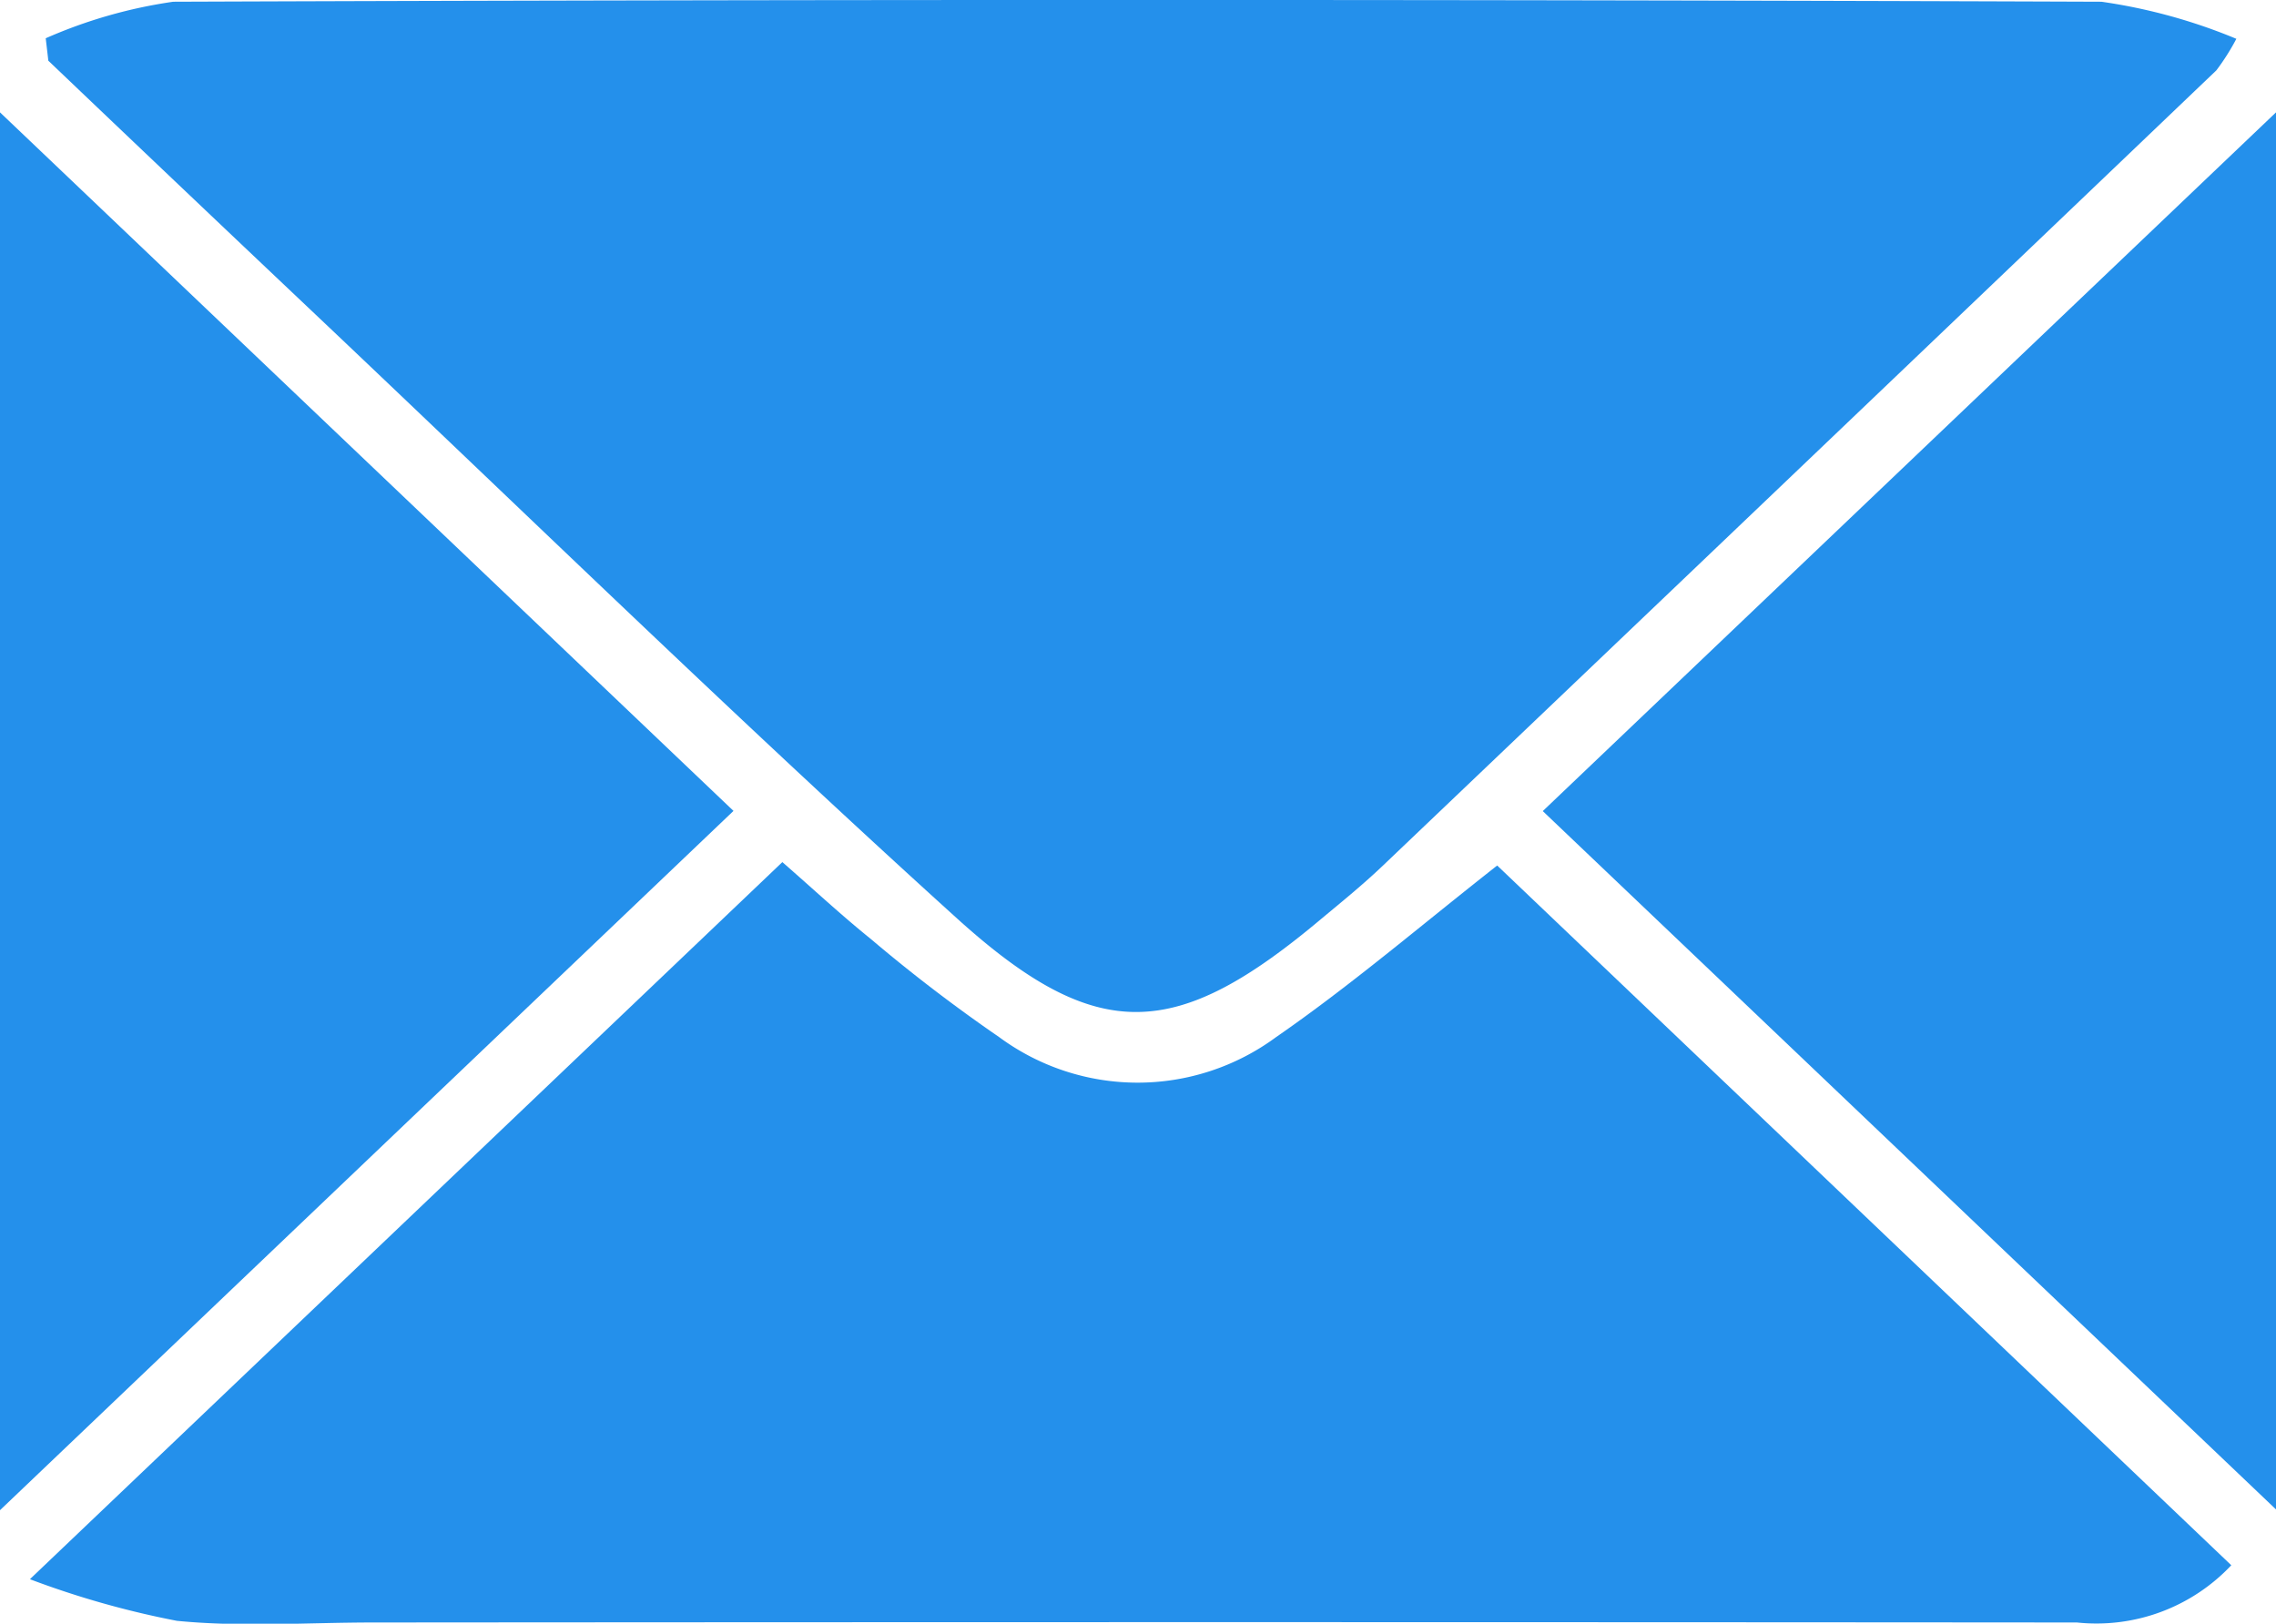
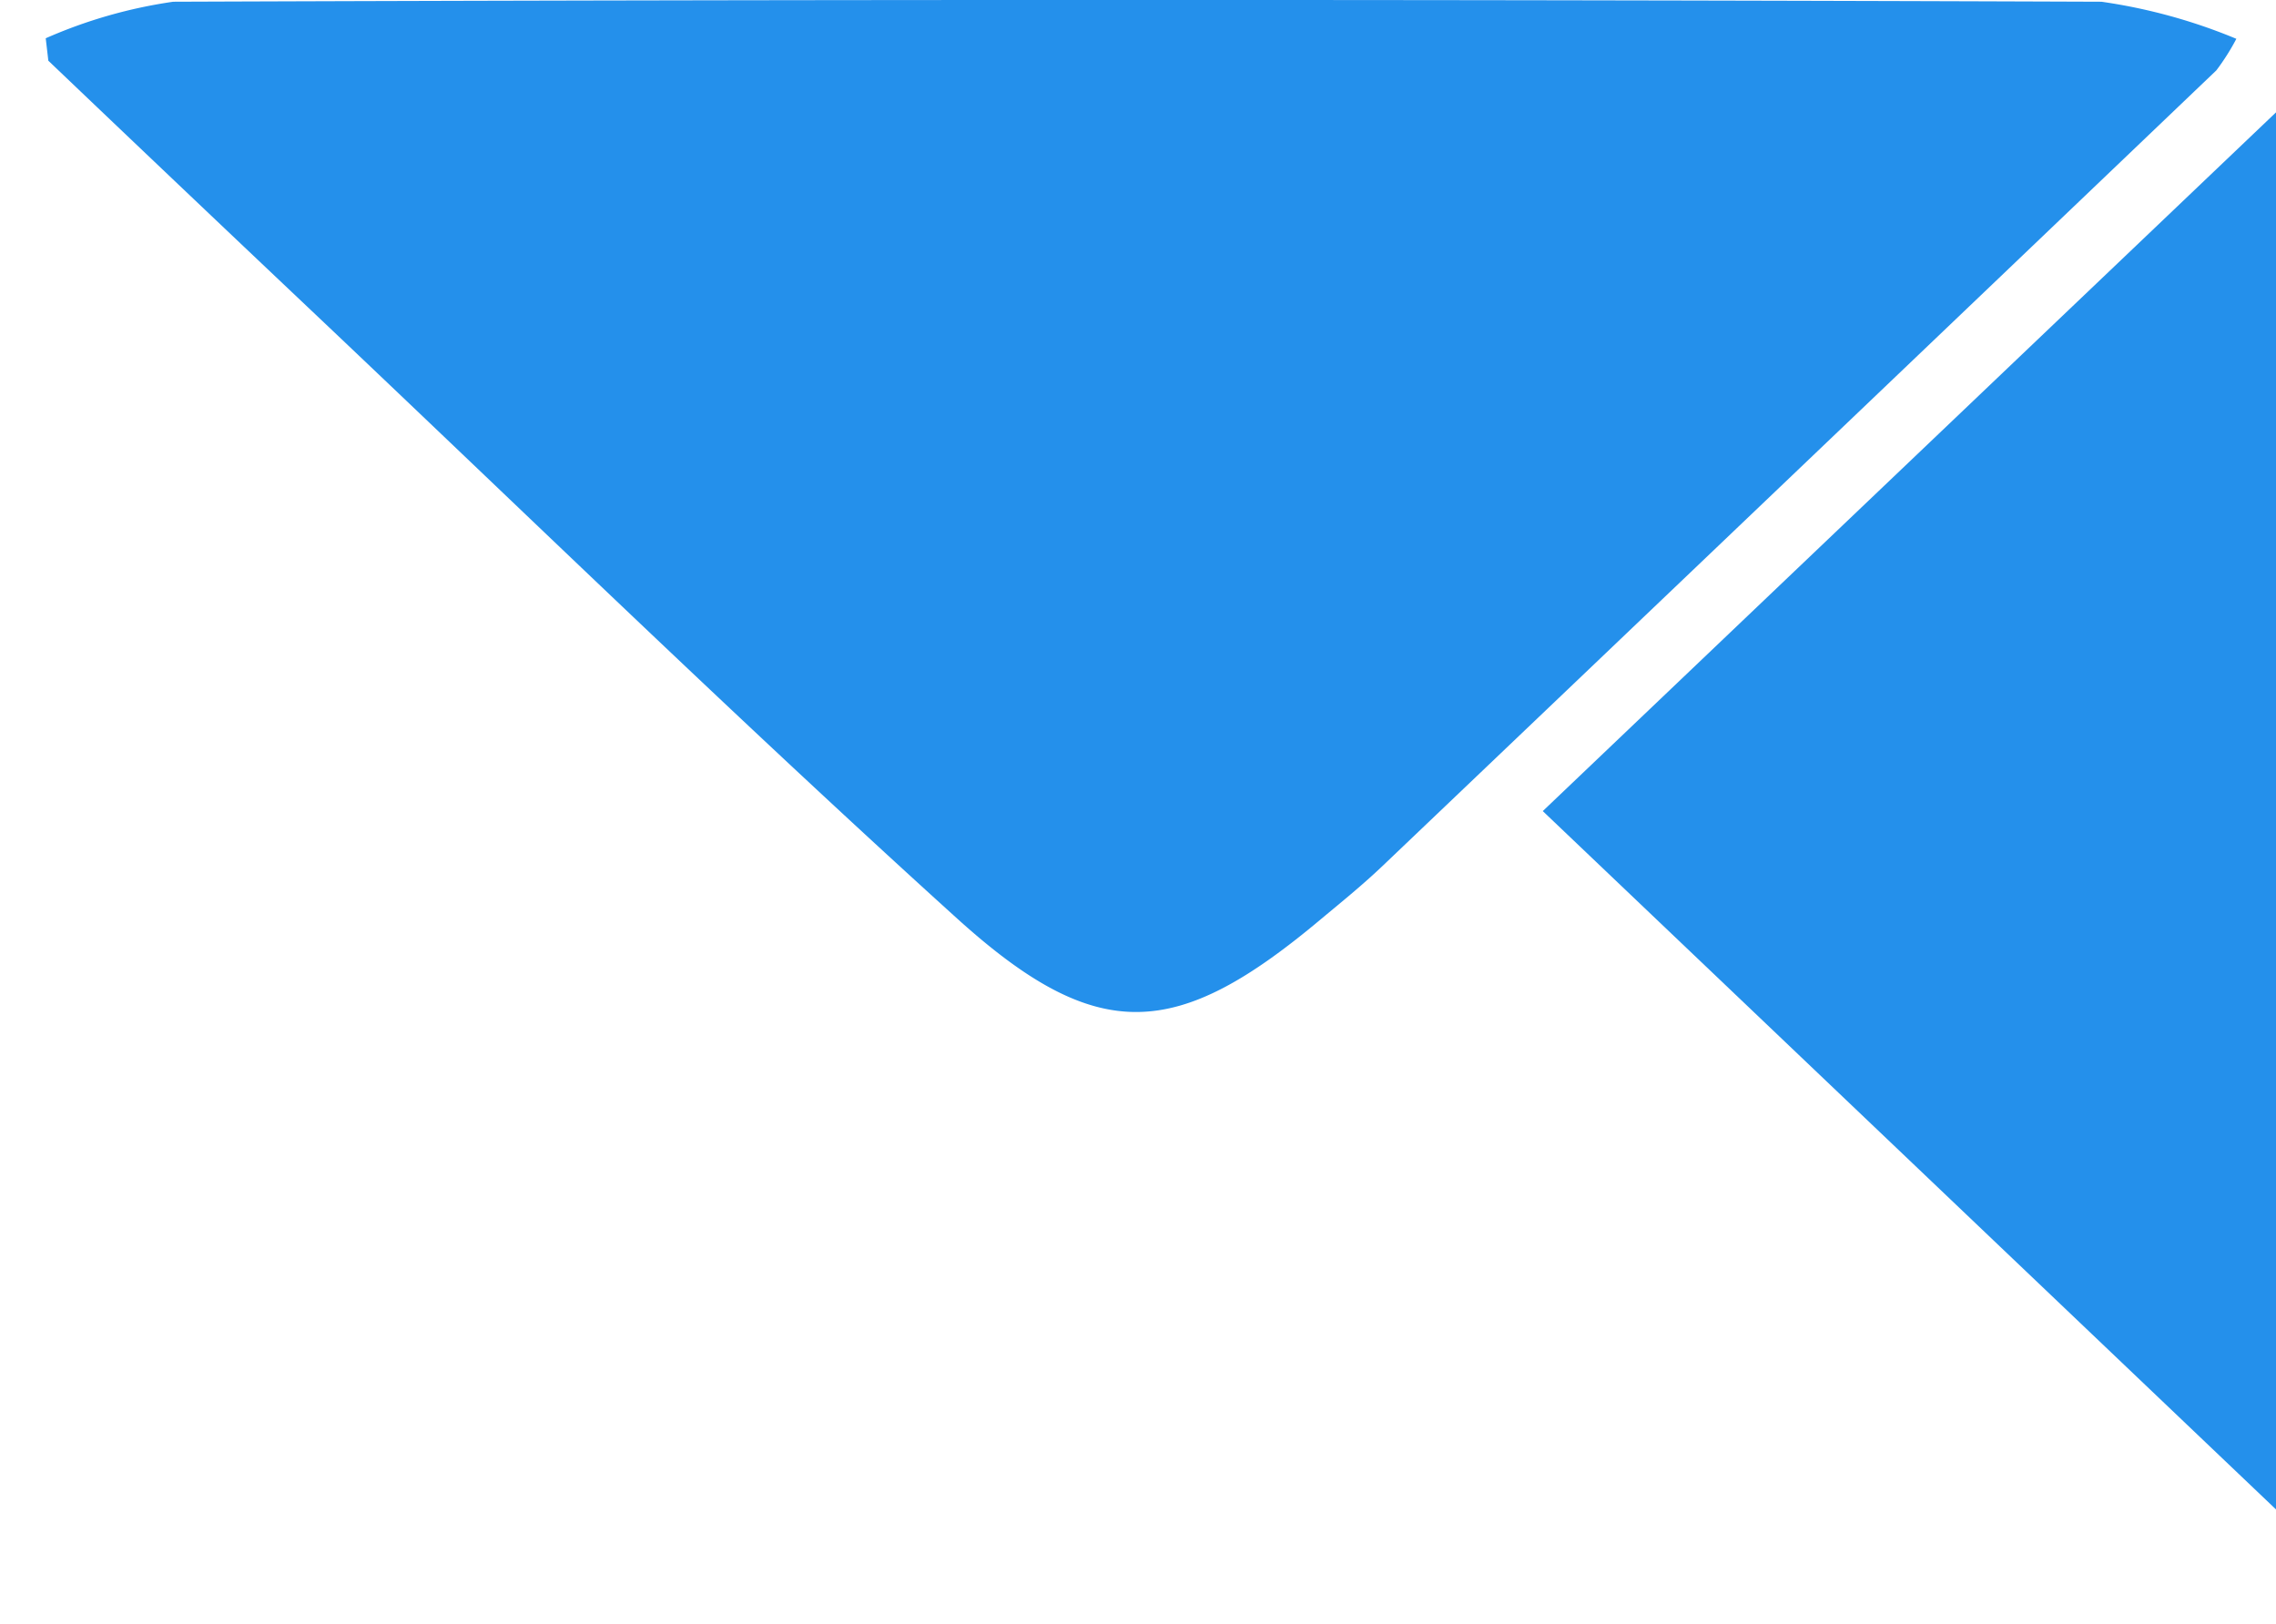
<svg xmlns="http://www.w3.org/2000/svg" width="30.136" height="21.501" viewBox="0 0 30.136 21.501">
  <g id="Group_2405" data-name="Group 2405" transform="translate(0 0)">
    <path id="Path_30483" data-name="Path 30483" d="M2.281,191.937a6.452,6.452,0,0,1,1.689-.484q12.766-.047,25.531,0a7.335,7.335,0,0,1,1.786.491,3.025,3.025,0,0,1-.265.418q-5.515,5.27-11.037,10.532c-.259.247-.537.473-.81.7-1.917,1.612-2.961,1.686-4.825,0-2.916-2.64-5.736-5.388-8.594-8.092q-1.723-1.63-3.44-3.268l-.035-.3" transform="translate(-1.676 -191.43)" fill="#2490eb" />
-     <path id="Path_30484" data-name="Path 30484" d="M1.512,243.977l9.958-9.491c.408.356.777.7,1.17,1.017a21.175,21.175,0,0,0,1.7,1.3,3.088,3.088,0,0,0,3.668,0c.984-.68,1.9-1.465,2.927-2.272l9.72,9.266a2.452,2.452,0,0,1-2.044.758q-11.276-.009-22.552,0c-.869,0-1.745.063-2.606-.022a11.869,11.869,0,0,1-1.943-.55" transform="translate(-1.111 -223.07)" fill="#2490eb" />
    <path id="Path_30485" data-name="Path 30485" d="M77.04,206.294l9.709-9.253v18.5l-9.709-9.248" transform="translate(-56.613 -195.553)" fill="#2490eb" />
-     <path id="Path_30486" data-name="Path 30486" d="M0,215.551v-18.51l9.712,9.25L0,215.551" transform="translate(0 -195.553)" fill="#2490eb" />
  </g>
</svg>